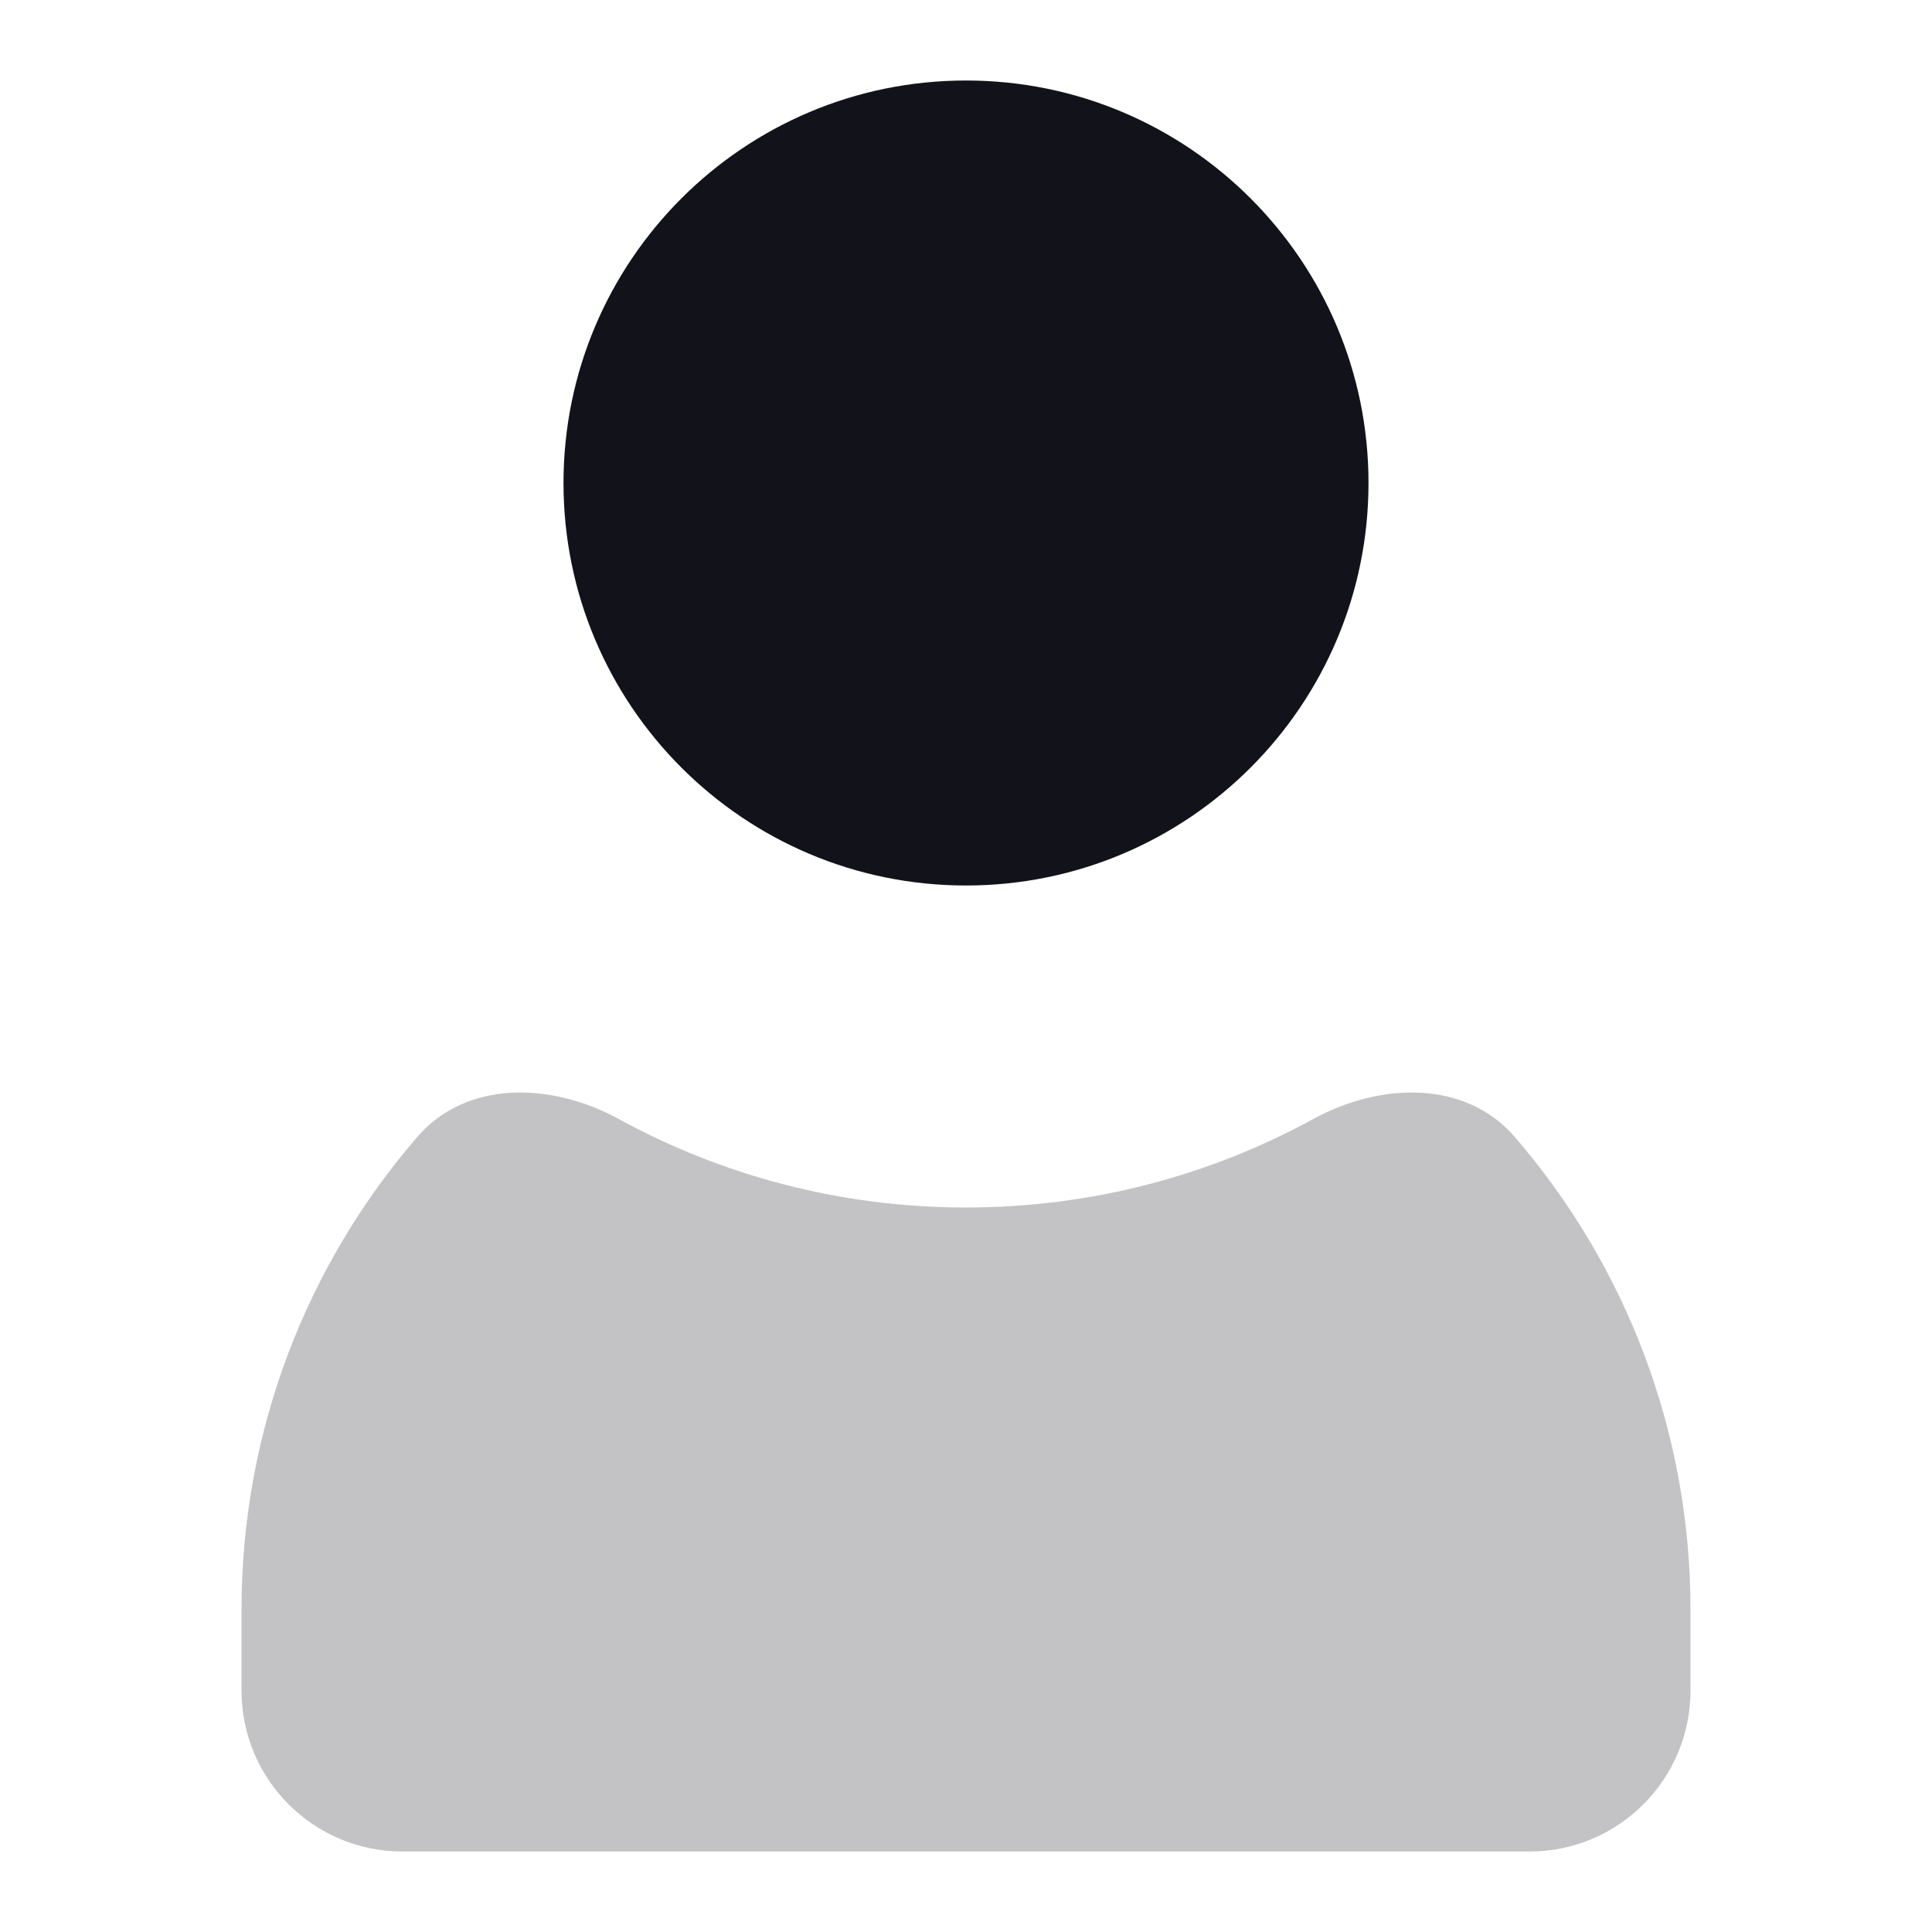
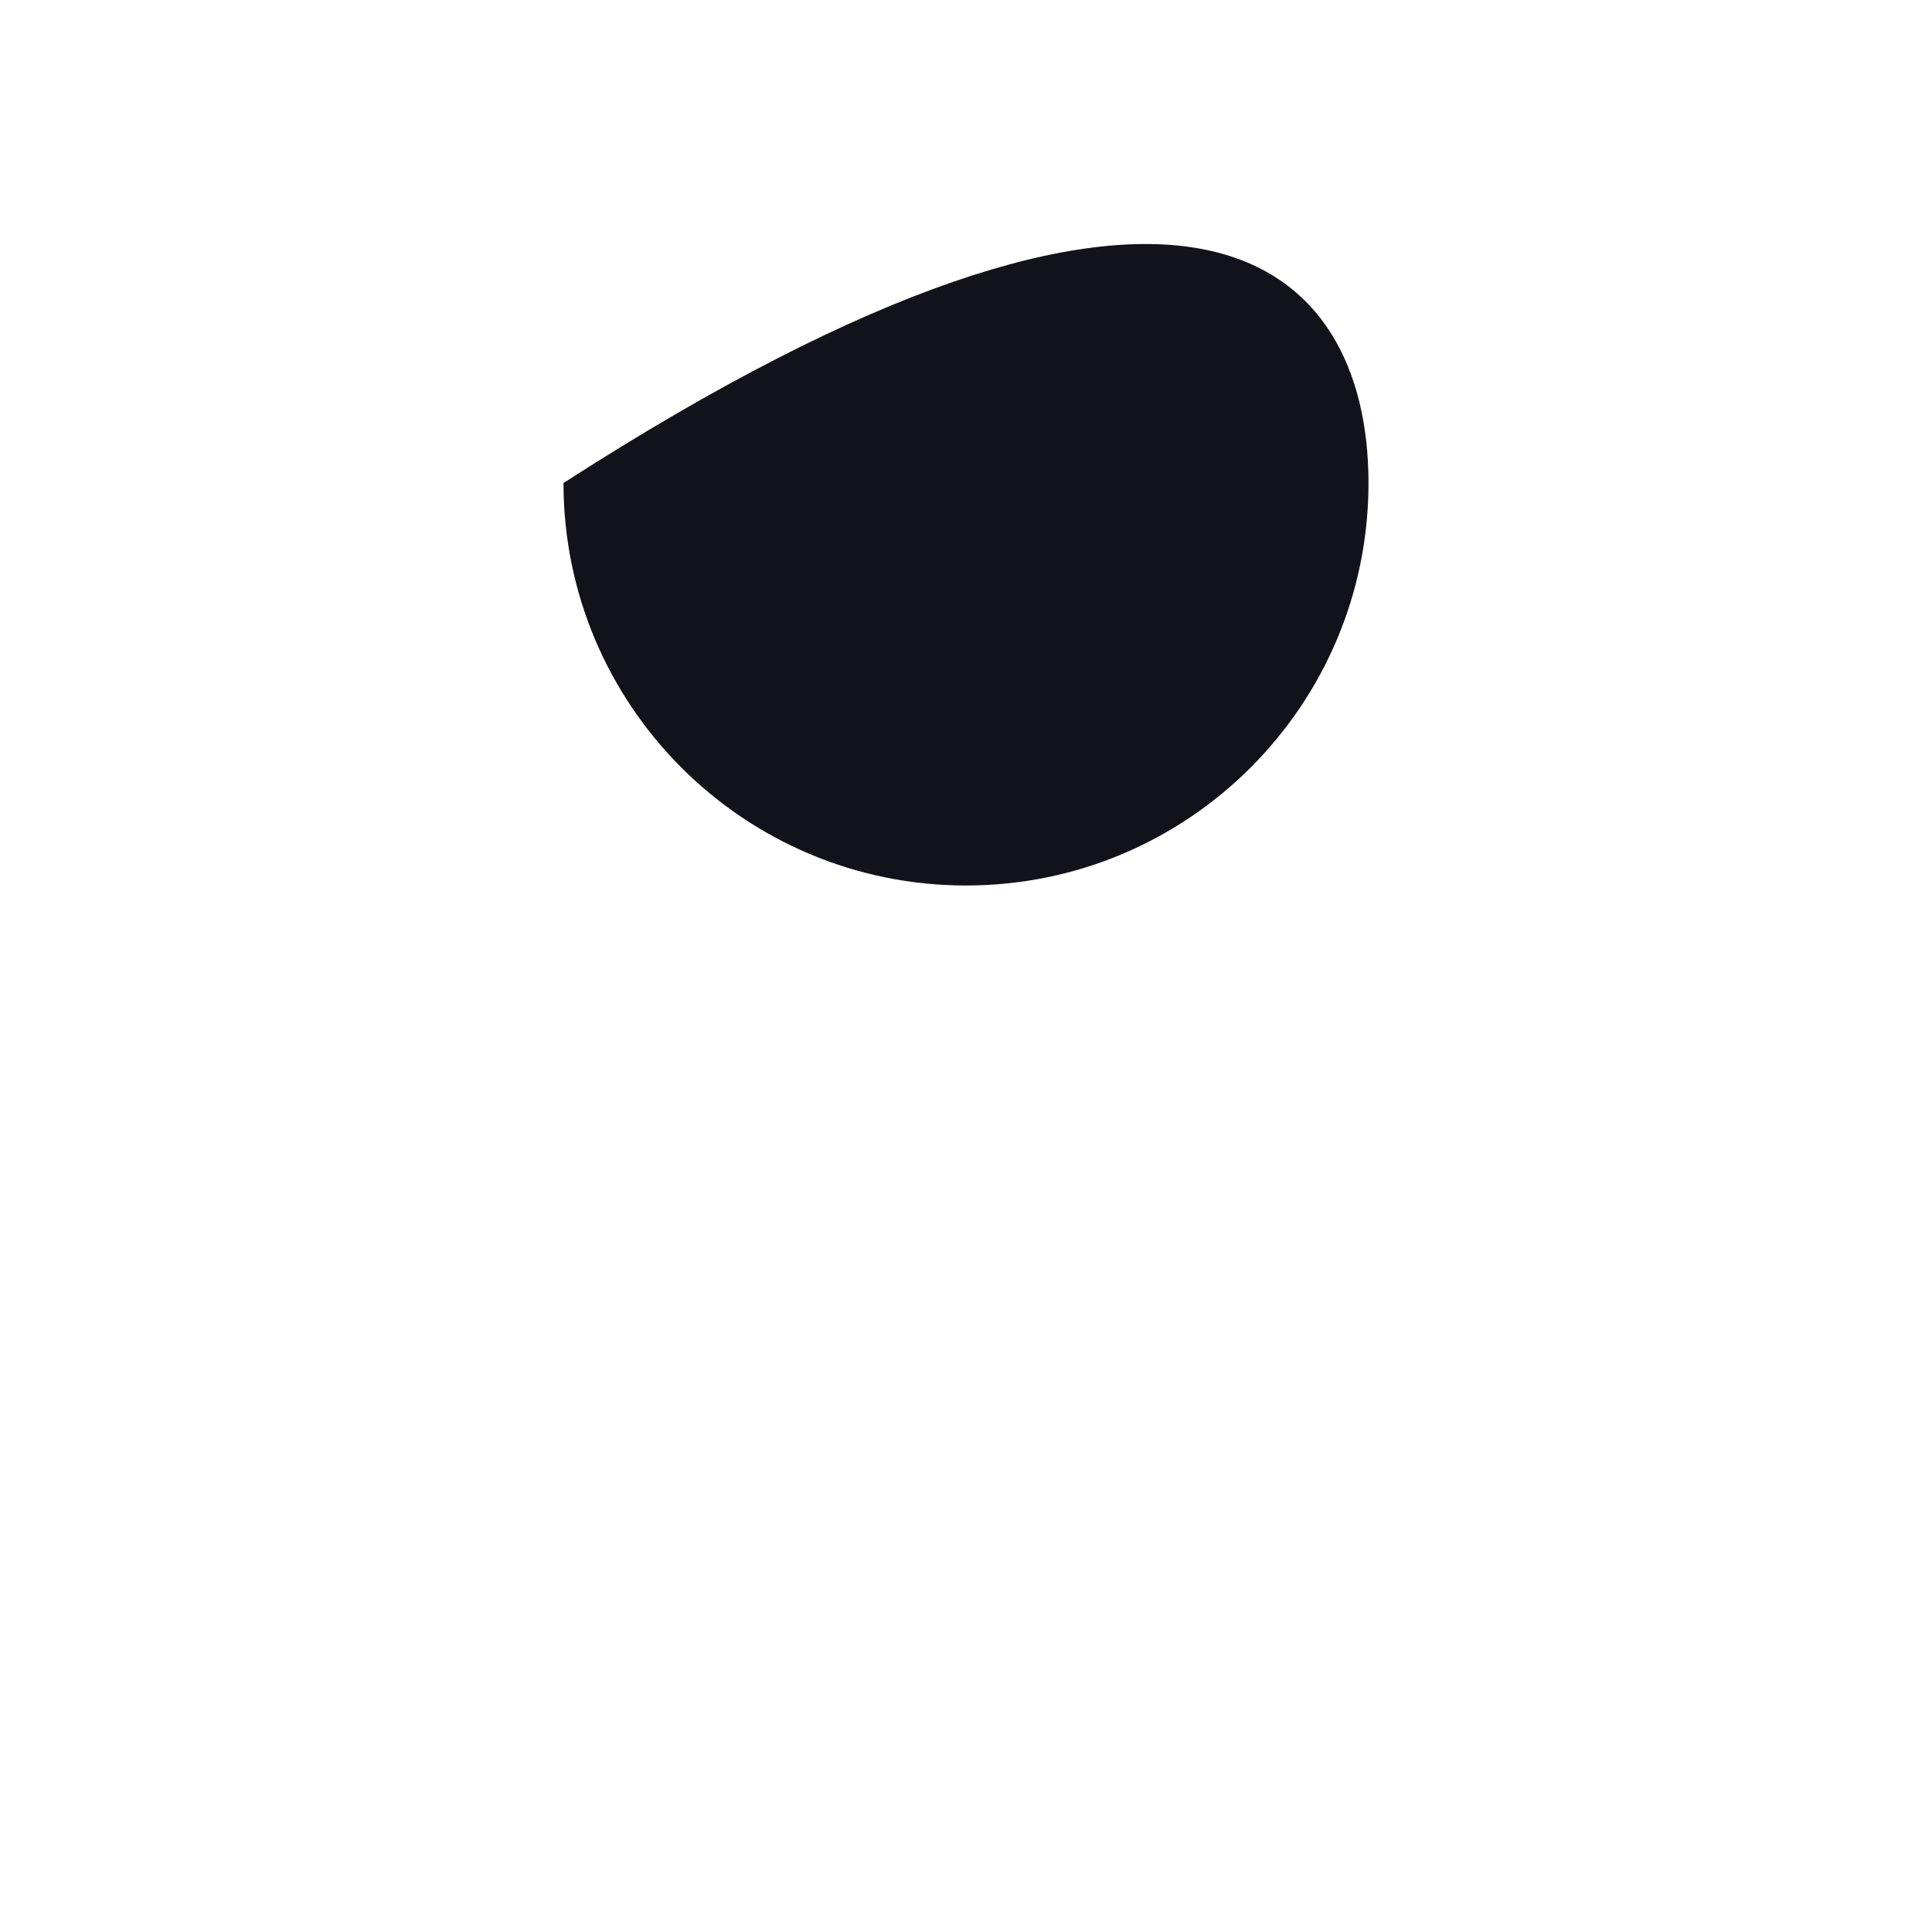
<svg xmlns="http://www.w3.org/2000/svg" width="24" height="24" viewBox="0 0 24 24" fill="none">
-   <path d="M17 6C17 8.761 14.761 11 12 11C9.239 11 7 8.761 7 6C7 3.239 9.239 1 12 1C14.761 1 17 3.239 17 6Z" fill="#12131A" />
-   <path opacity="0.25" fill-rule="evenodd" clip-rule="evenodd" d="M18.818 14.125C18.202 13.41 17.143 13.447 16.315 13.9C15.034 14.601 13.563 15 12 15C10.437 15 8.966 14.601 7.685 13.9C6.857 13.447 5.798 13.41 5.182 14.125C3.822 15.701 3 17.755 3 20V21C3 22.105 3.895 23 5 23H19C20.105 23 21 22.105 21 21V20C21 17.755 20.178 15.701 18.818 14.125Z" fill="#12131A" />
+   <path d="M17 6C17 8.761 14.761 11 12 11C9.239 11 7 8.761 7 6C14.761 1 17 3.239 17 6Z" fill="#12131A" />
</svg>